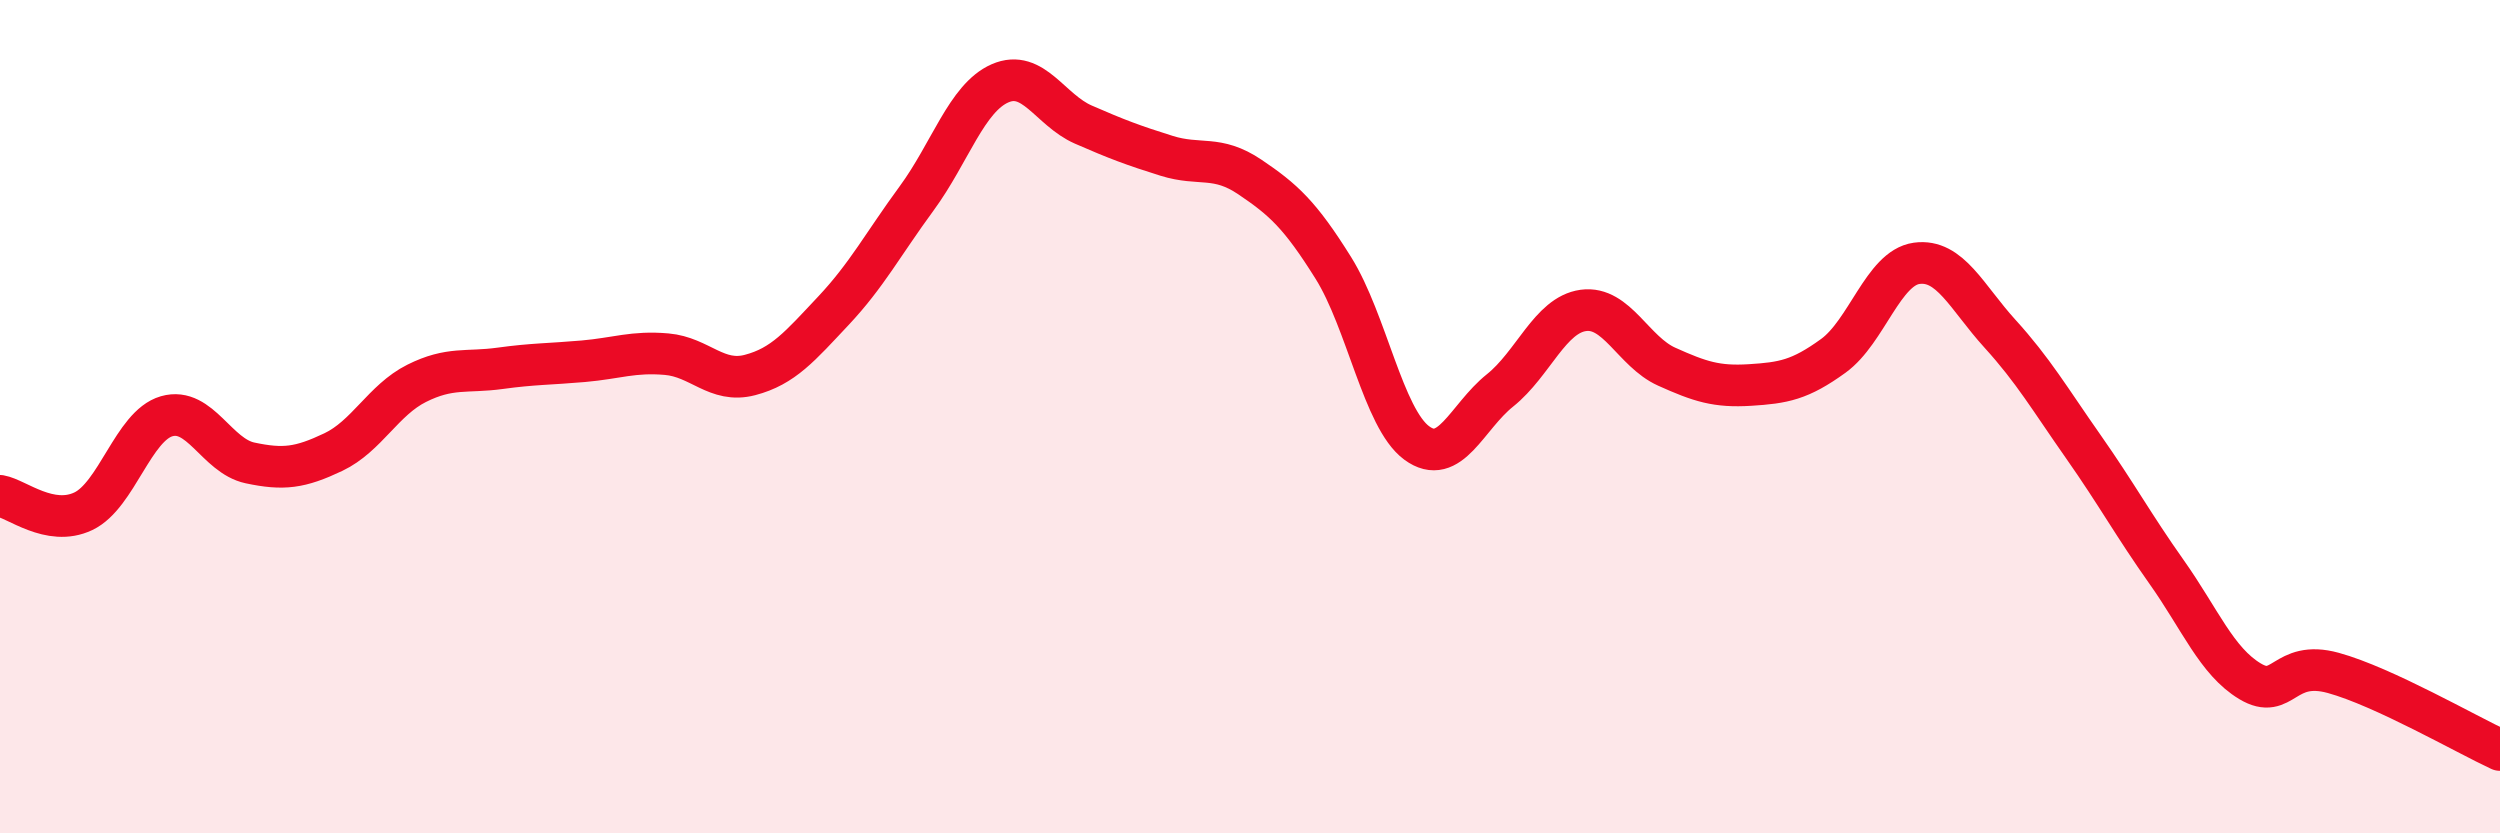
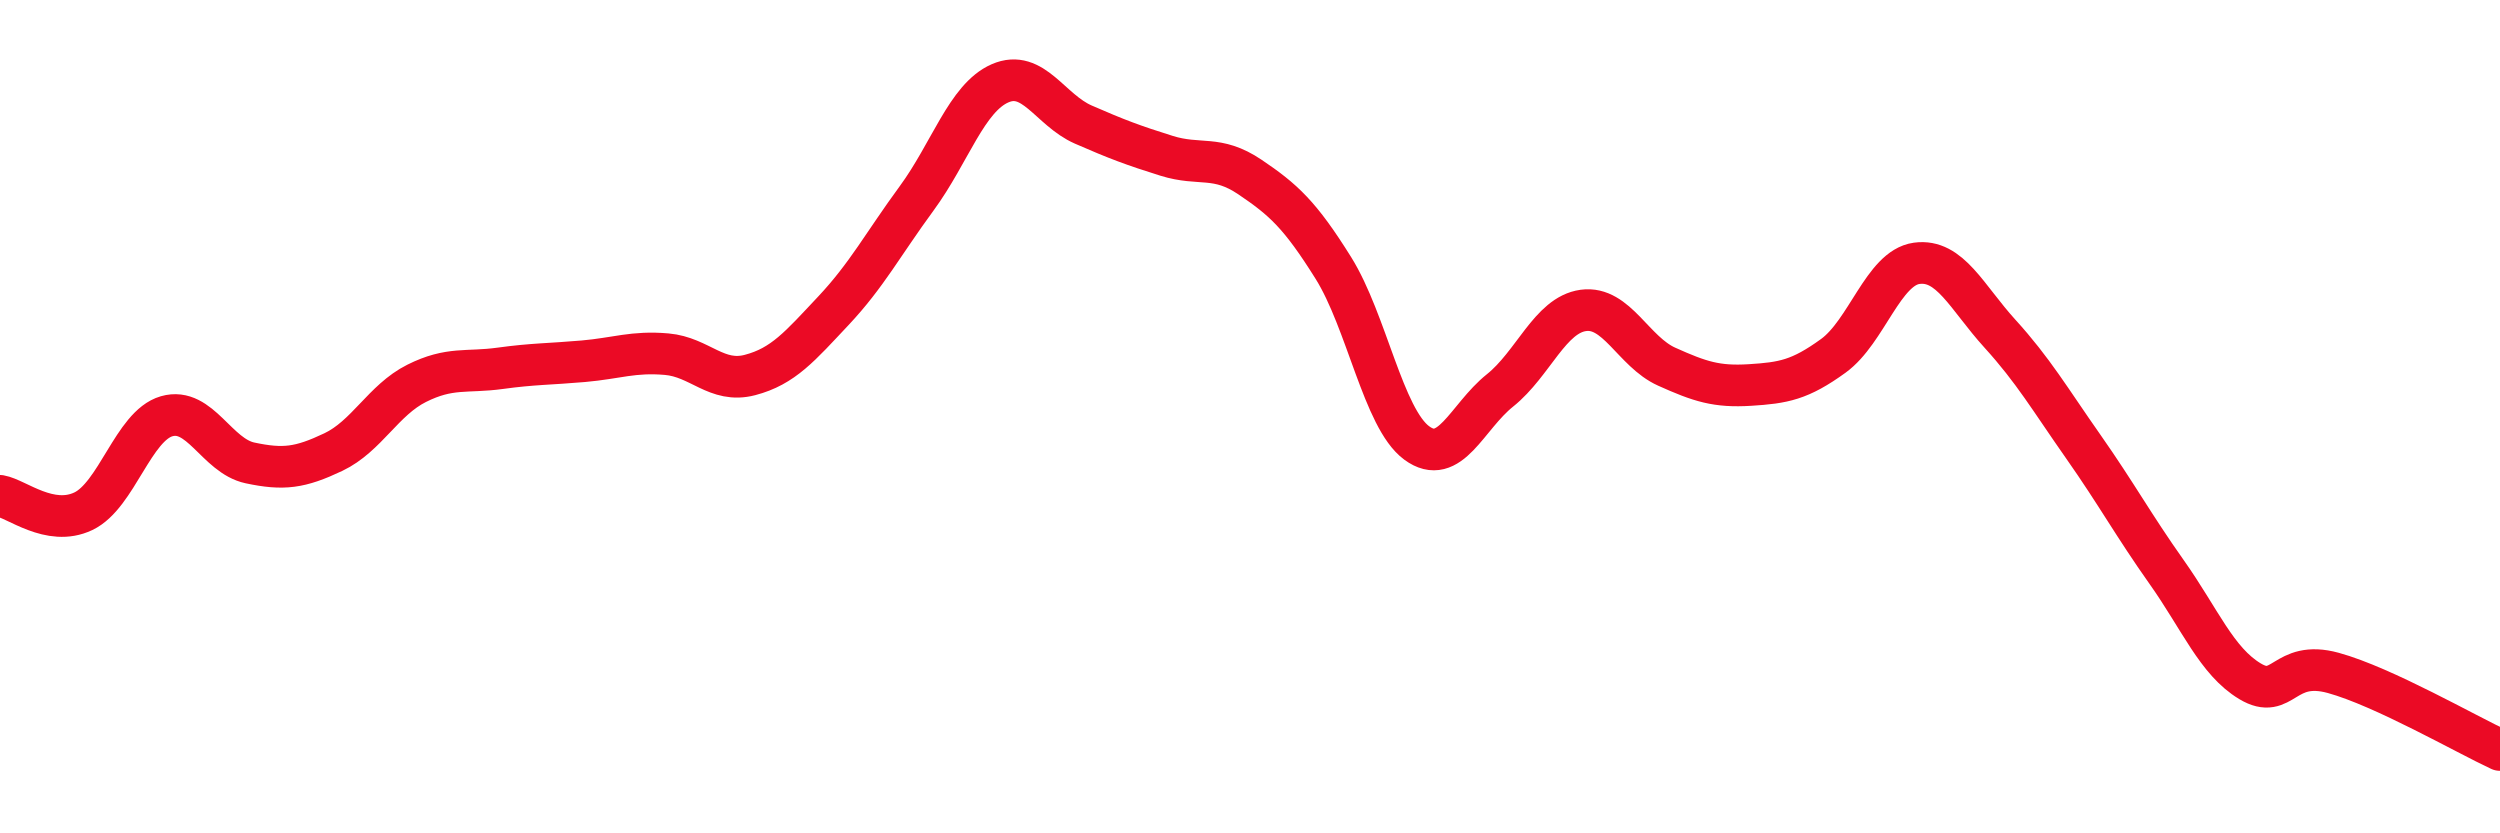
<svg xmlns="http://www.w3.org/2000/svg" width="60" height="20" viewBox="0 0 60 20">
-   <path d="M 0,11.9 C 0.4,11.97 1.2,12.65 2,12.27 C 2.8,11.89 3.2,10.22 4,9.99 C 4.8,9.76 5.2,10.94 6,11.11 C 6.8,11.28 7.2,11.23 8,10.85 C 8.8,10.47 9.2,9.6 10,9.2 C 10.8,8.8 11.2,8.95 12,8.84 C 12.8,8.73 13.2,8.74 14,8.67 C 14.8,8.6 15.2,8.43 16,8.5 C 16.8,8.57 17.2,9.21 18,9 C 18.8,8.79 19.2,8.31 20,7.46 C 20.8,6.61 21.2,5.85 22,4.76 C 22.8,3.67 23.2,2.35 24,2 C 24.8,1.65 25.2,2.64 26,2.99 C 26.8,3.34 27.2,3.49 28,3.74 C 28.8,3.99 29.2,3.71 30,4.25 C 30.8,4.79 31.2,5.15 32,6.43 C 32.8,7.71 33.2,10.04 34,10.63 C 34.8,11.22 35.2,10.01 36,9.37 C 36.8,8.73 37.2,7.56 38,7.45 C 38.8,7.34 39.2,8.44 40,8.8 C 40.8,9.16 41.2,9.29 42,9.24 C 42.8,9.19 43.2,9.12 44,8.54 C 44.8,7.96 45.2,6.43 46,6.32 C 46.8,6.21 47.2,7.13 48,8.01 C 48.8,8.89 49.2,9.58 50,10.72 C 50.8,11.86 51.2,12.6 52,13.73 C 52.8,14.86 53.2,15.87 54,16.35 C 54.8,16.83 54.8,15.82 56,16.15 C 57.2,16.48 59.2,17.63 60,18L60 20L0 20Z" fill="#EB0A25" opacity="0.1" stroke-linecap="round" stroke-linejoin="round" />
  <path d="M 0,11.9 C 0.4,11.97 1.2,12.65 2,12.27 C 2.8,11.89 3.2,10.22 4,9.99 C 4.8,9.76 5.2,10.94 6,11.11 C 6.8,11.28 7.2,11.23 8,10.85 C 8.8,10.47 9.2,9.6 10,9.2 C 10.8,8.8 11.2,8.95 12,8.84 C 12.8,8.73 13.2,8.74 14,8.67 C 14.8,8.6 15.2,8.43 16,8.5 C 16.8,8.57 17.2,9.21 18,9 C 18.8,8.79 19.2,8.31 20,7.46 C 20.8,6.61 21.2,5.85 22,4.76 C 22.8,3.67 23.2,2.35 24,2 C 24.8,1.65 25.2,2.64 26,2.99 C 26.8,3.34 27.2,3.49 28,3.74 C 28.8,3.99 29.2,3.71 30,4.25 C 30.8,4.79 31.2,5.15 32,6.43 C 32.8,7.71 33.2,10.04 34,10.63 C 34.8,11.22 35.2,10.01 36,9.37 C 36.8,8.73 37.2,7.56 38,7.45 C 38.8,7.34 39.2,8.44 40,8.8 C 40.8,9.16 41.2,9.29 42,9.24 C 42.8,9.19 43.2,9.12 44,8.54 C 44.8,7.96 45.2,6.43 46,6.32 C 46.8,6.21 47.2,7.13 48,8.01 C 48.8,8.89 49.2,9.58 50,10.72 C 50.8,11.86 51.2,12.6 52,13.73 C 52.8,14.86 53.2,15.87 54,16.35 C 54.8,16.83 54.8,15.82 56,16.15 C 57.2,16.48 59.2,17.63 60,18" stroke="#EB0A25" stroke-width="1" fill="none" stroke-linecap="round" stroke-linejoin="round" />
</svg>